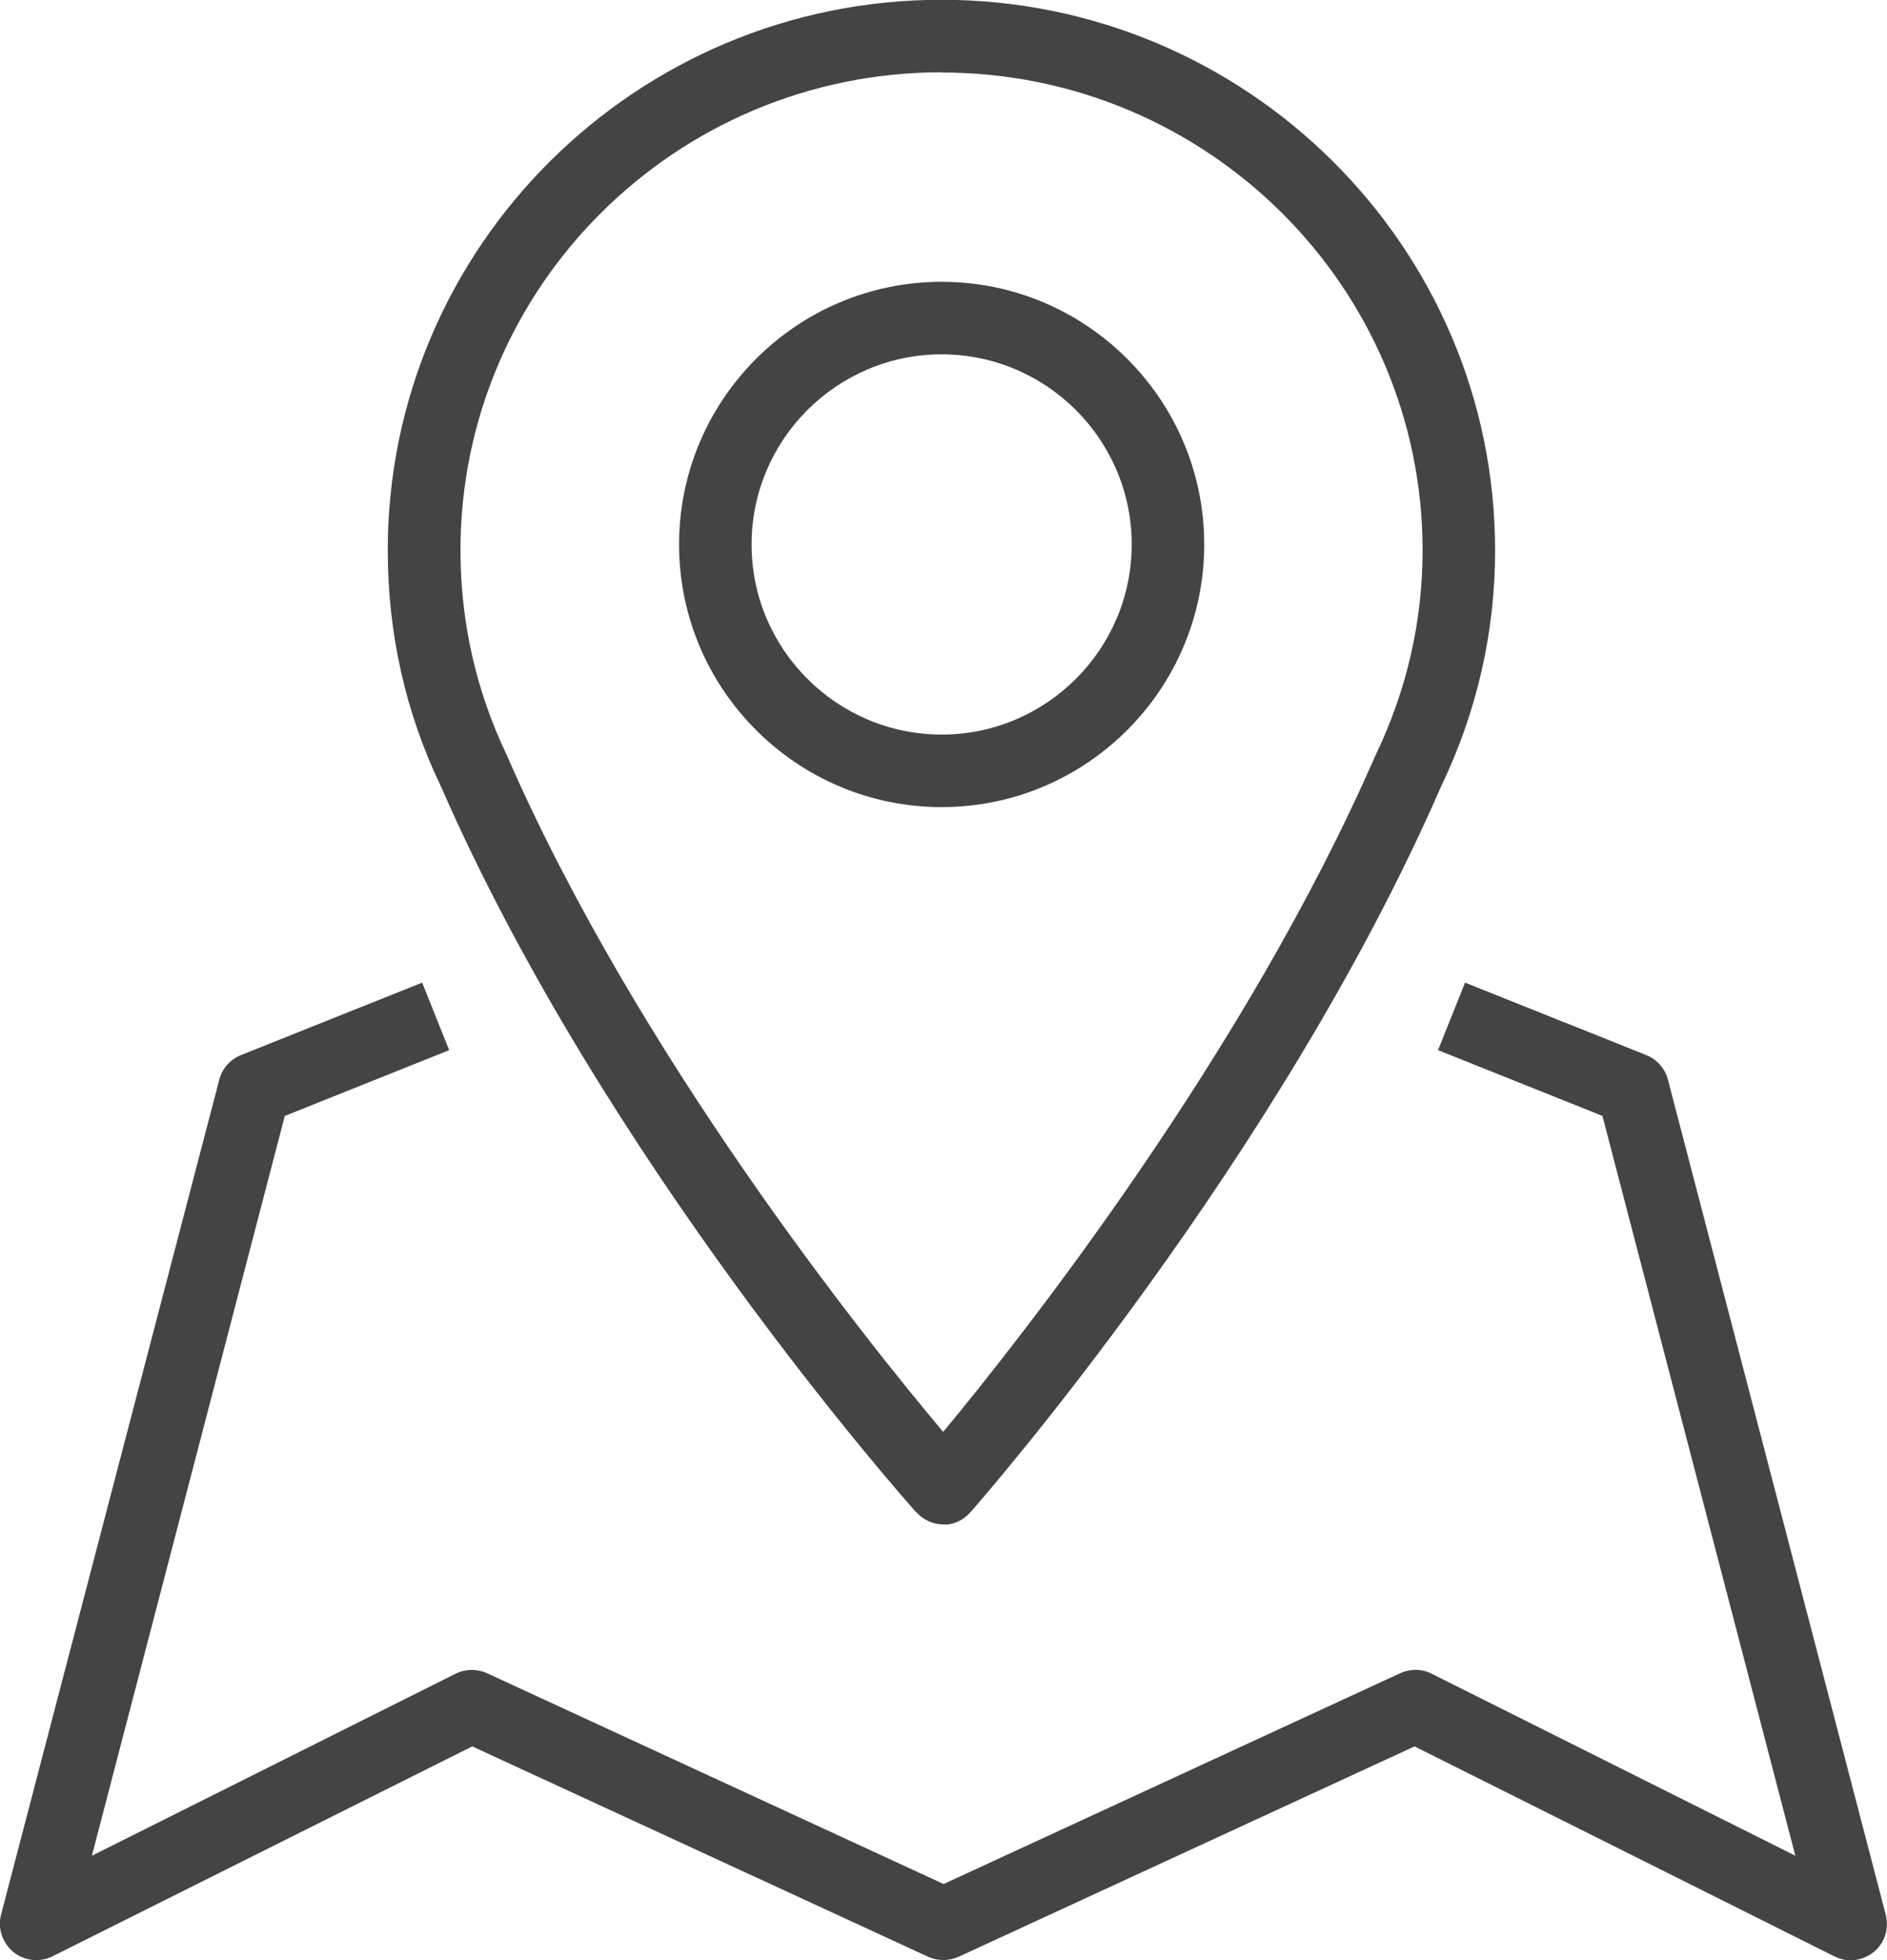
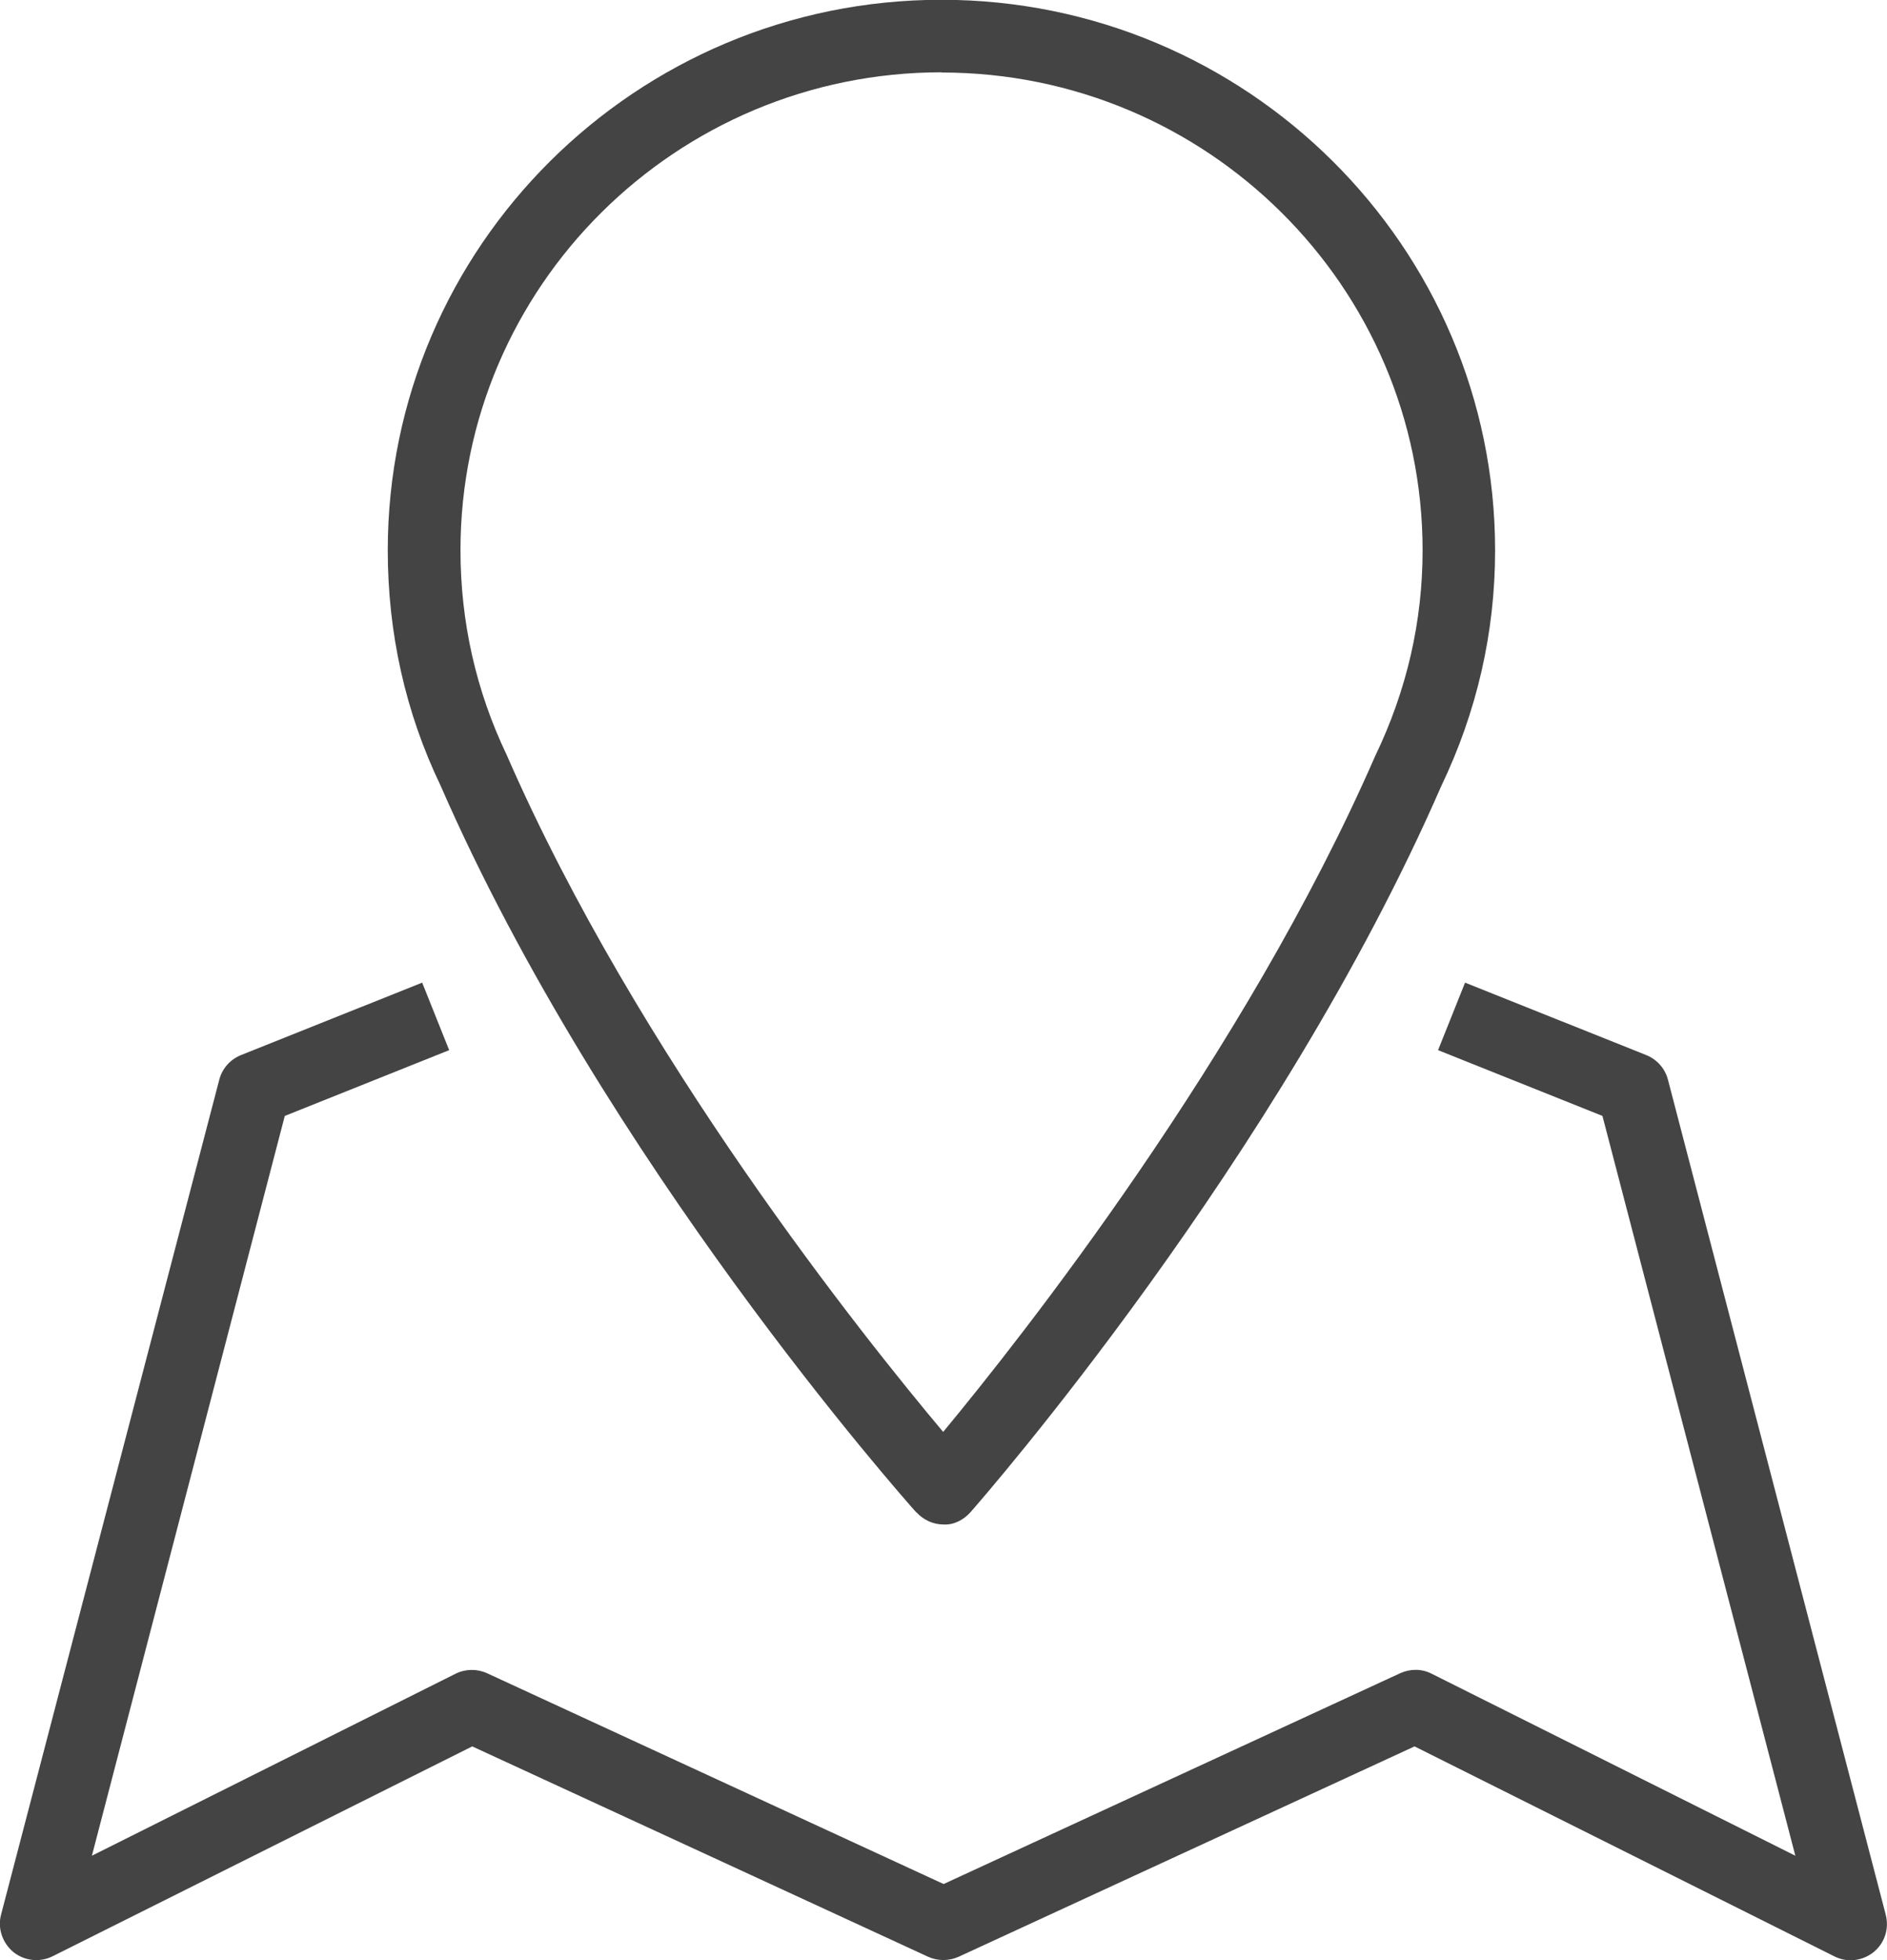
<svg xmlns="http://www.w3.org/2000/svg" id="Layer_2" viewBox="0 0 86.67 90">
  <defs>
    <style>.cls-1{fill:#444;}</style>
  </defs>
  <g id="Layer_1-2">
    <path class="cls-1" d="M42.09,69.44c.32.35.77.56,1.24.56.48.03.93-.21,1.25-.57.57-.65,14.13-16.17,21.61-33.32,1.65-3.44,2.48-7.08,2.48-10.84,0-13.94-11.41-25.28-25.43-25.28s-25.43,11.34-25.43,25.28c0,3.81.82,7.46,2.42,10.79,7.5,17.2,21.27,32.73,21.85,33.38ZM43.25,3.33c12.18,0,22.09,9.84,22.09,21.94,0,3.25-.72,6.42-2.18,9.45-6,13.74-16.29,26.75-19.84,31.03-3.59-4.27-14.04-17.3-20.05-31.09-1.4-2.93-2.12-6.09-2.12-9.4,0-12.1,9.91-21.94,22.1-21.94Z" />
-     <path class="cls-1" d="M43.25,37.06c6.65,0,12.06-5.41,12.06-12.06s-5.41-12.06-12.06-12.06-12.06,5.41-12.06,12.06,5.41,12.06,12.06,12.06ZM43.25,16.27c4.81,0,8.73,3.92,8.73,8.73s-3.92,8.73-8.73,8.73-8.73-3.92-8.73-8.73,3.92-8.73,8.73-8.73Z" />
    <path class="cls-1" d="M86.61,87.91l-10-38.33c-.13-.51-.5-.93-.99-1.13l-8.33-3.33-1.24,3.1,7.55,3.02,8.86,33.97-16.71-8.36c-.45-.23-.98-.23-1.44-.02l-20.97,9.68-20.97-9.68c-.46-.21-.99-.2-1.44.02l-16.71,8.36,8.86-33.97,7.55-3.02-1.24-3.1-8.33,3.33c-.49.2-.86.62-.99,1.13L.05,87.91c-.17.63.06,1.3.56,1.72.51.41,1.21.49,1.8.2l19.28-9.64,20.94,9.66c.44.2.95.2,1.4,0l20.94-9.66,19.28,9.64c.24.12.49.18.75.18.37,0,.75-.13,1.05-.37.51-.41.73-1.08.56-1.72Z" />
  </g>
</svg>